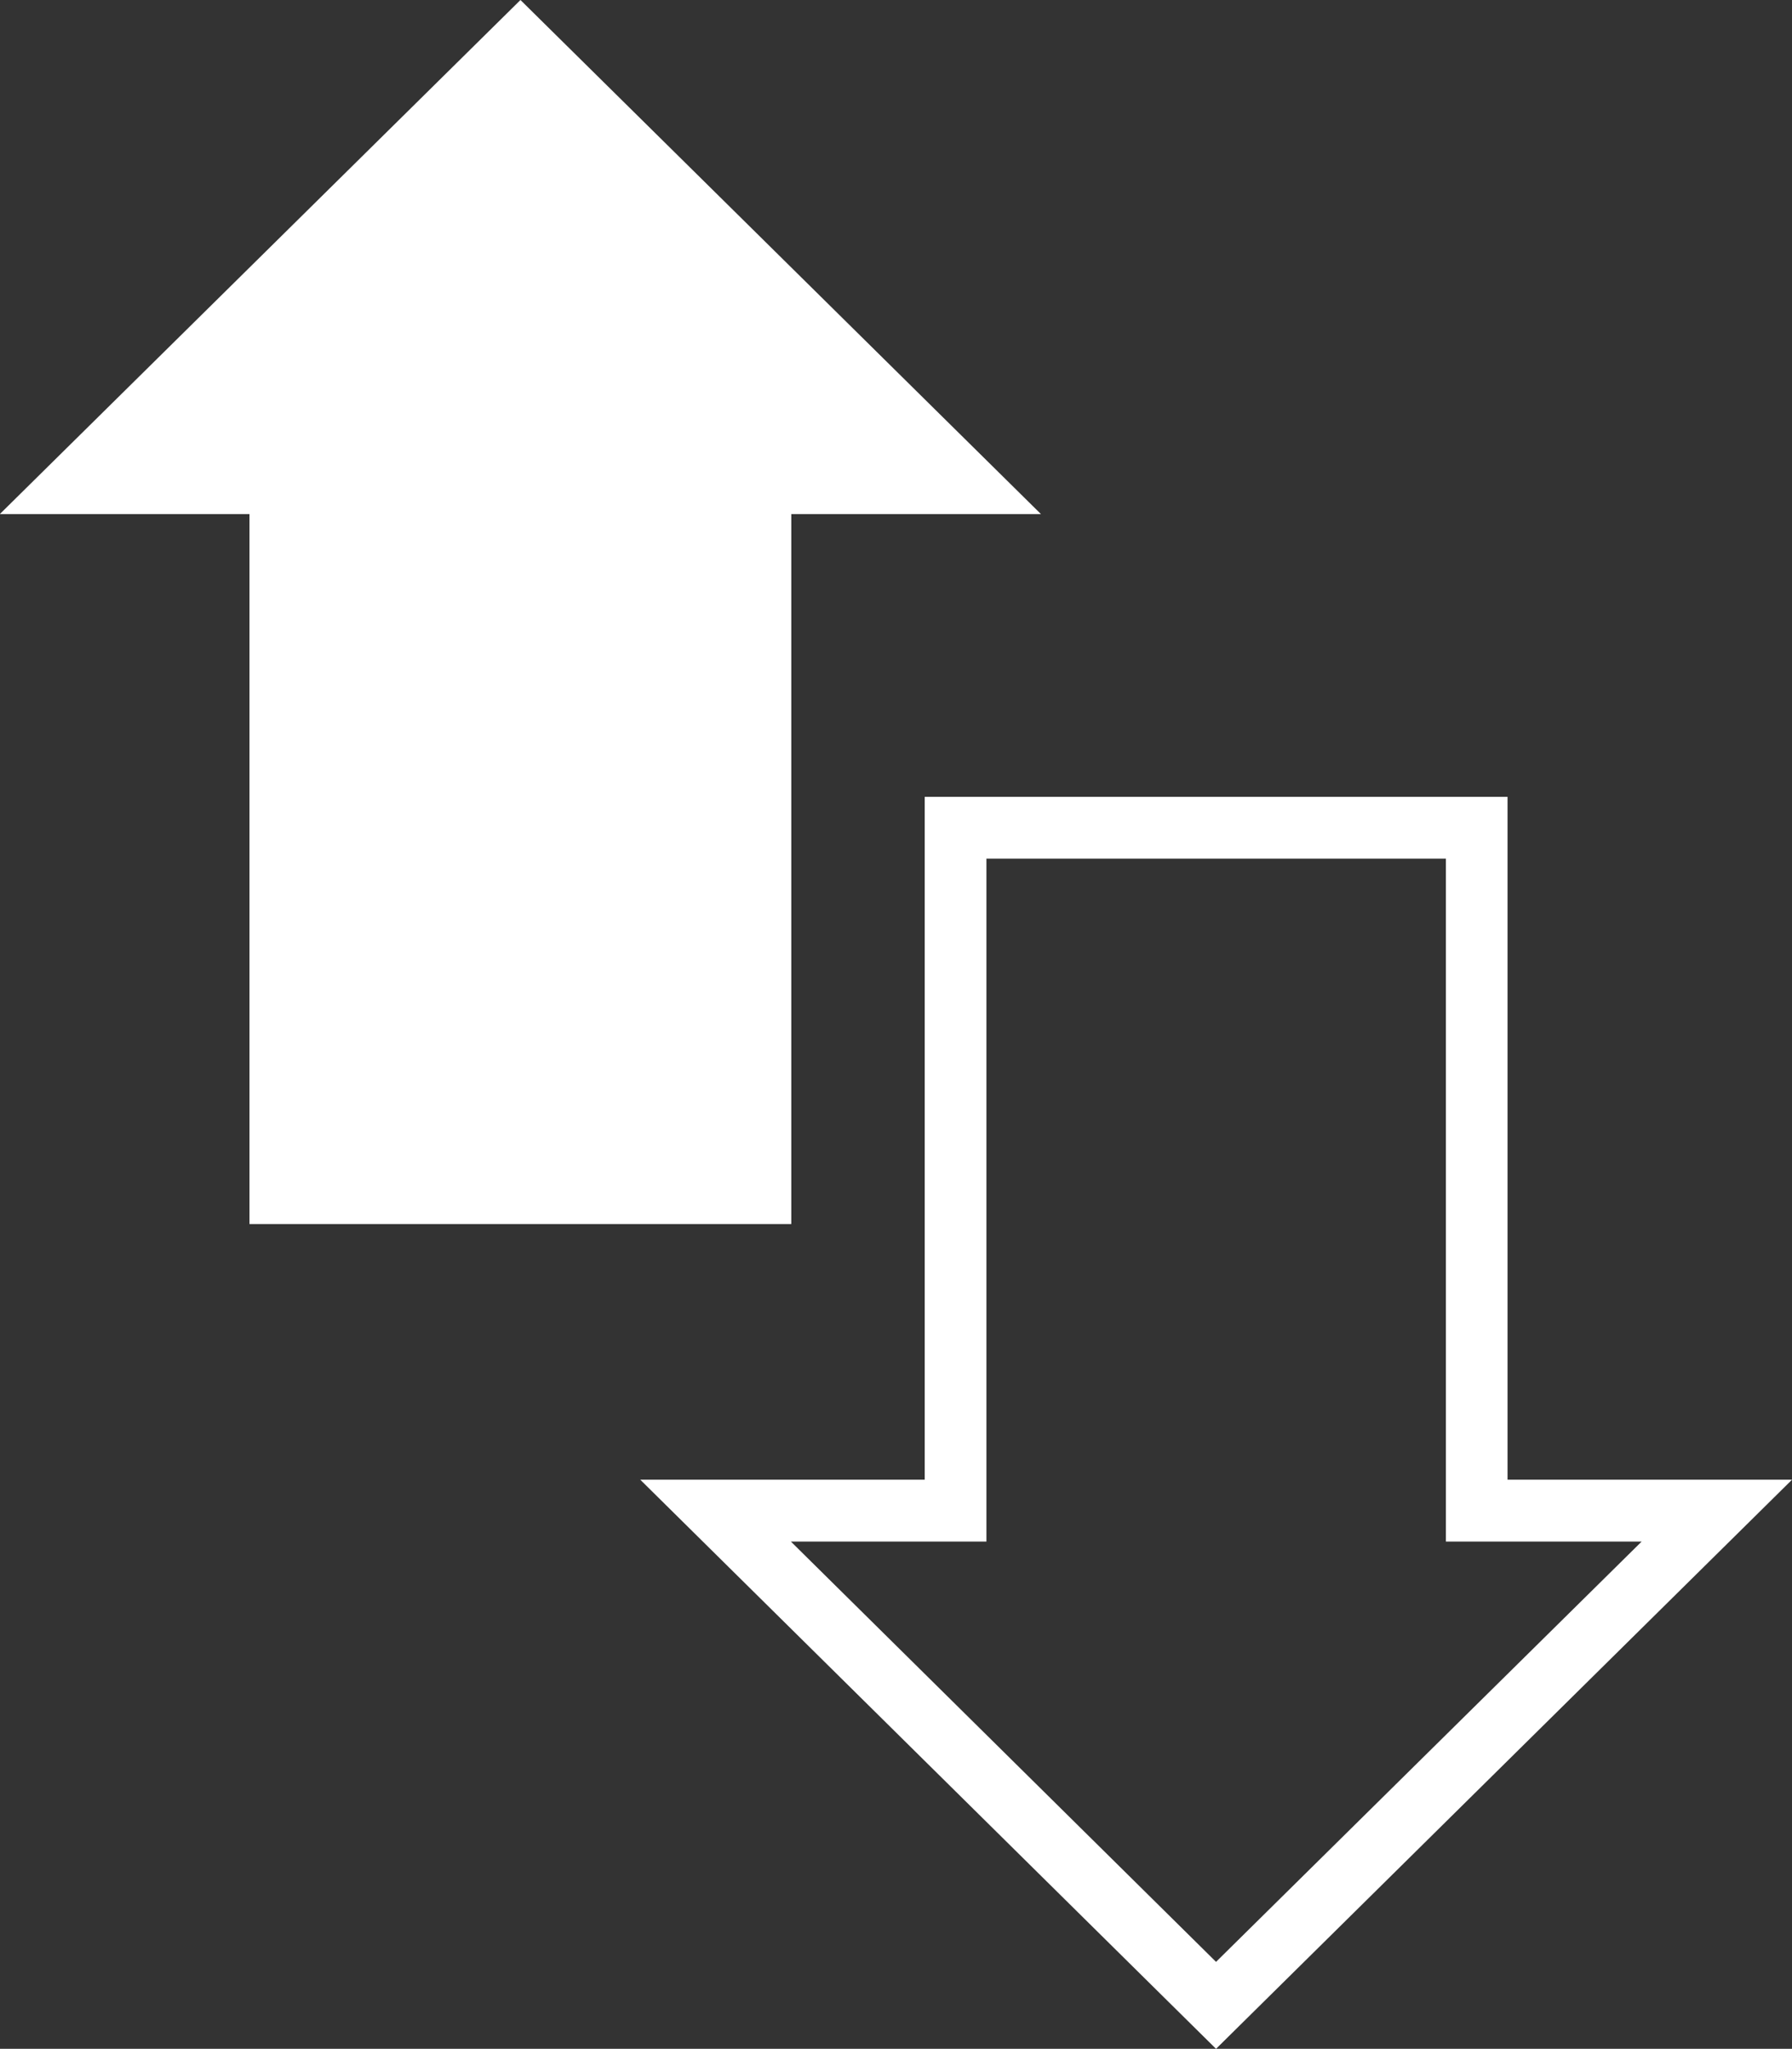
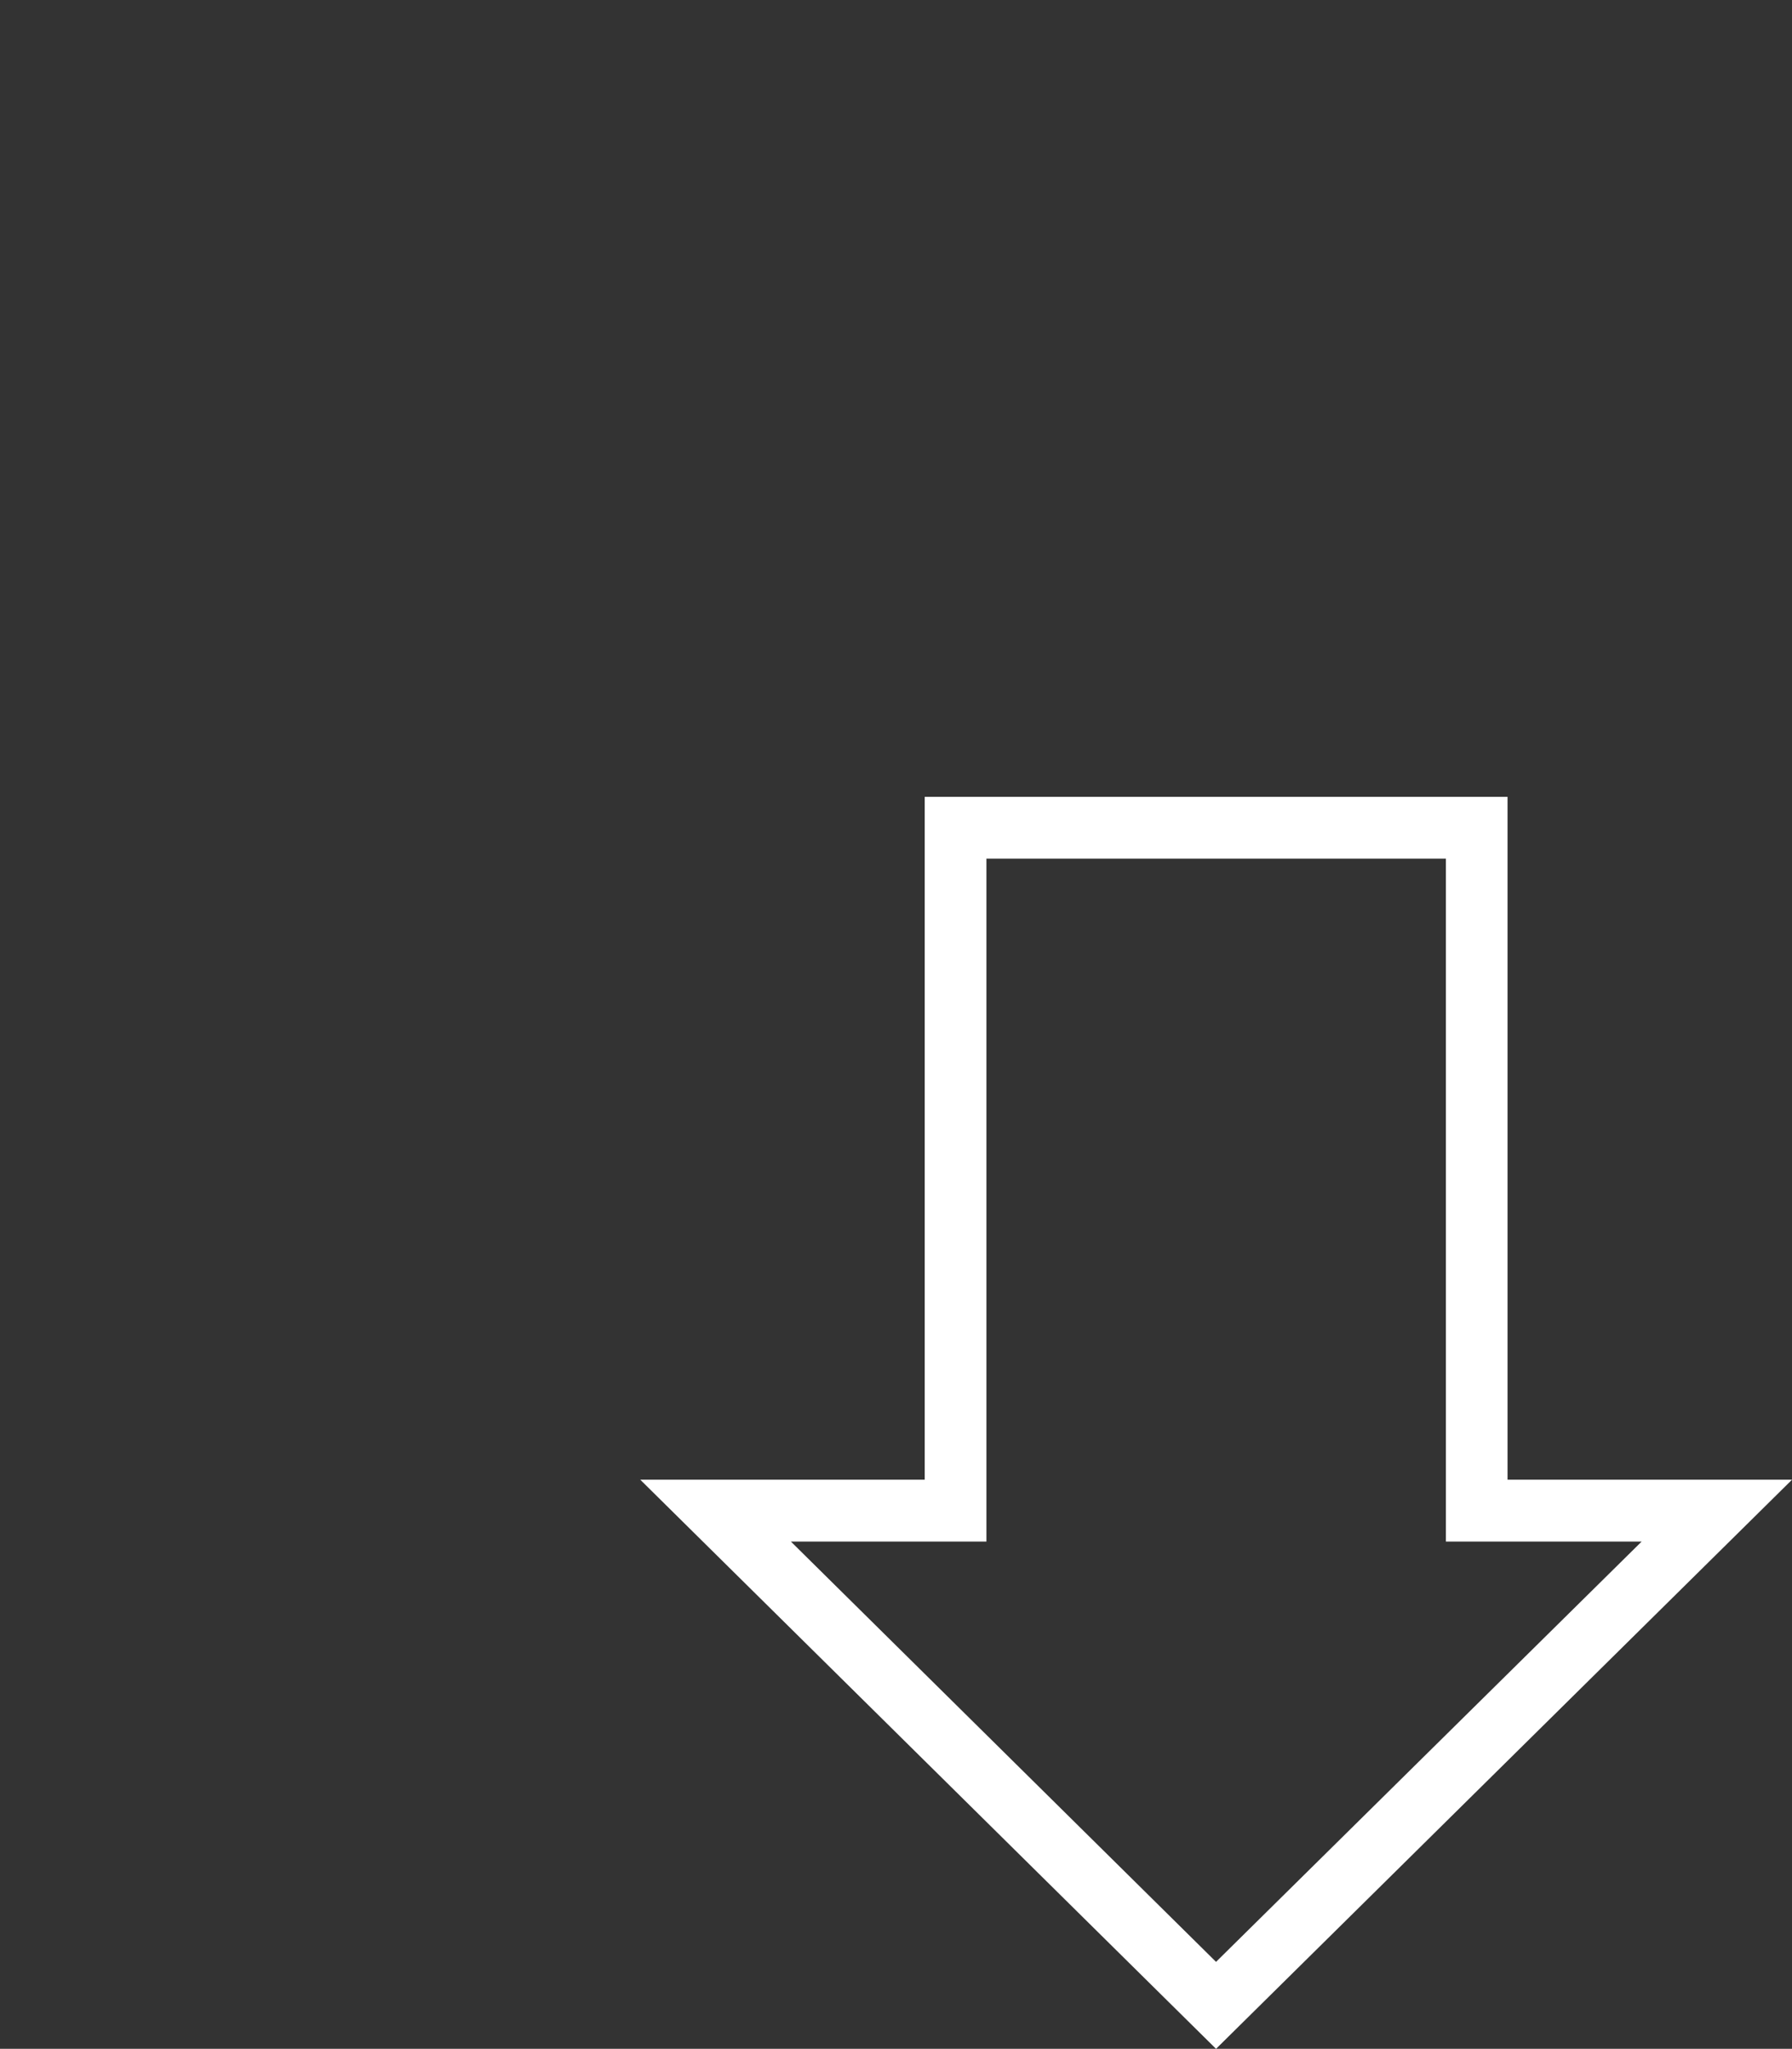
<svg xmlns="http://www.w3.org/2000/svg" width="43.789" height="50.037" viewBox="0 0 43.789 50.037">
  <rect x="0" y="0" width="43.789" height="50.037" fill="#333333" stroke="none" />
  <g transform="translate(175.896 -51.393) rotate(90)">
-     <path d="M63.948,169.8h17.34V156.56H63.948v-6.1L51.393,163.178,63.948,175.9Z" fill="#fff" />
    <path d="M87.531,160.251V153.3H70.854V139.058H87.531v-6.952l13.9,14.075Zm-15.167-8.459H89.042v4.778l10.265-10.389-10.265-10.4v4.783H72.364Z" fill="#fff" />
  </g>
</svg>